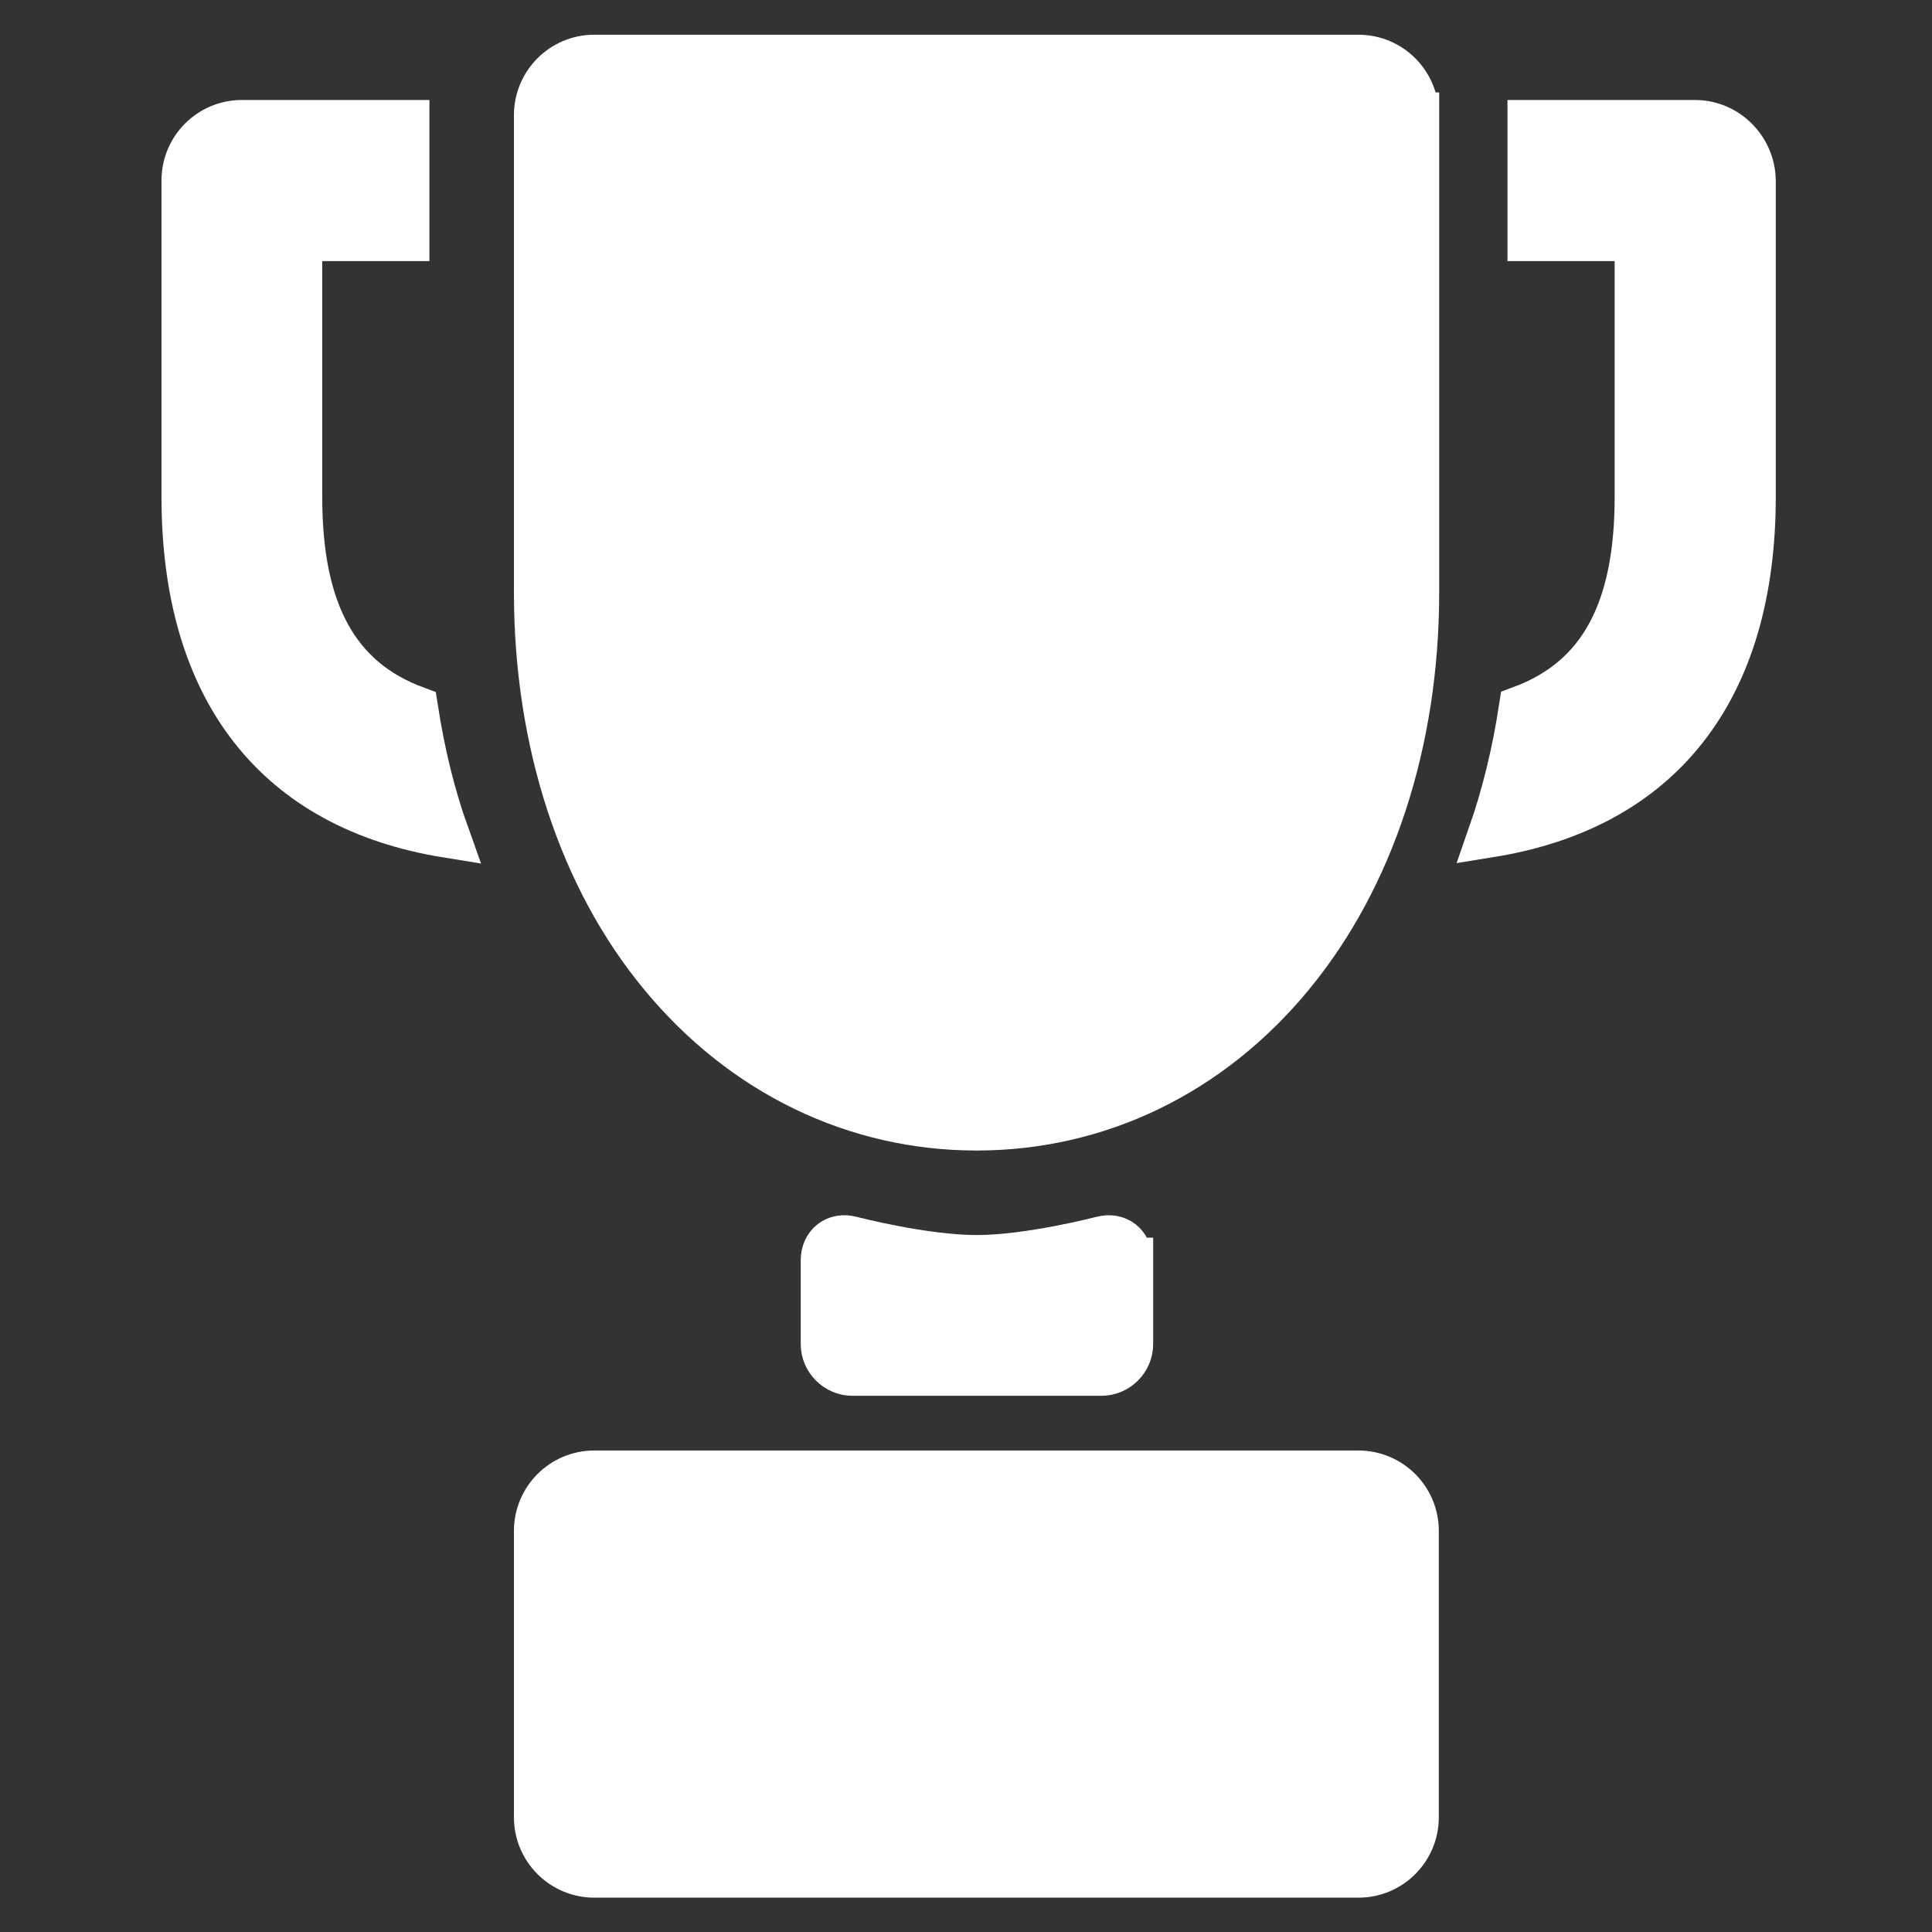
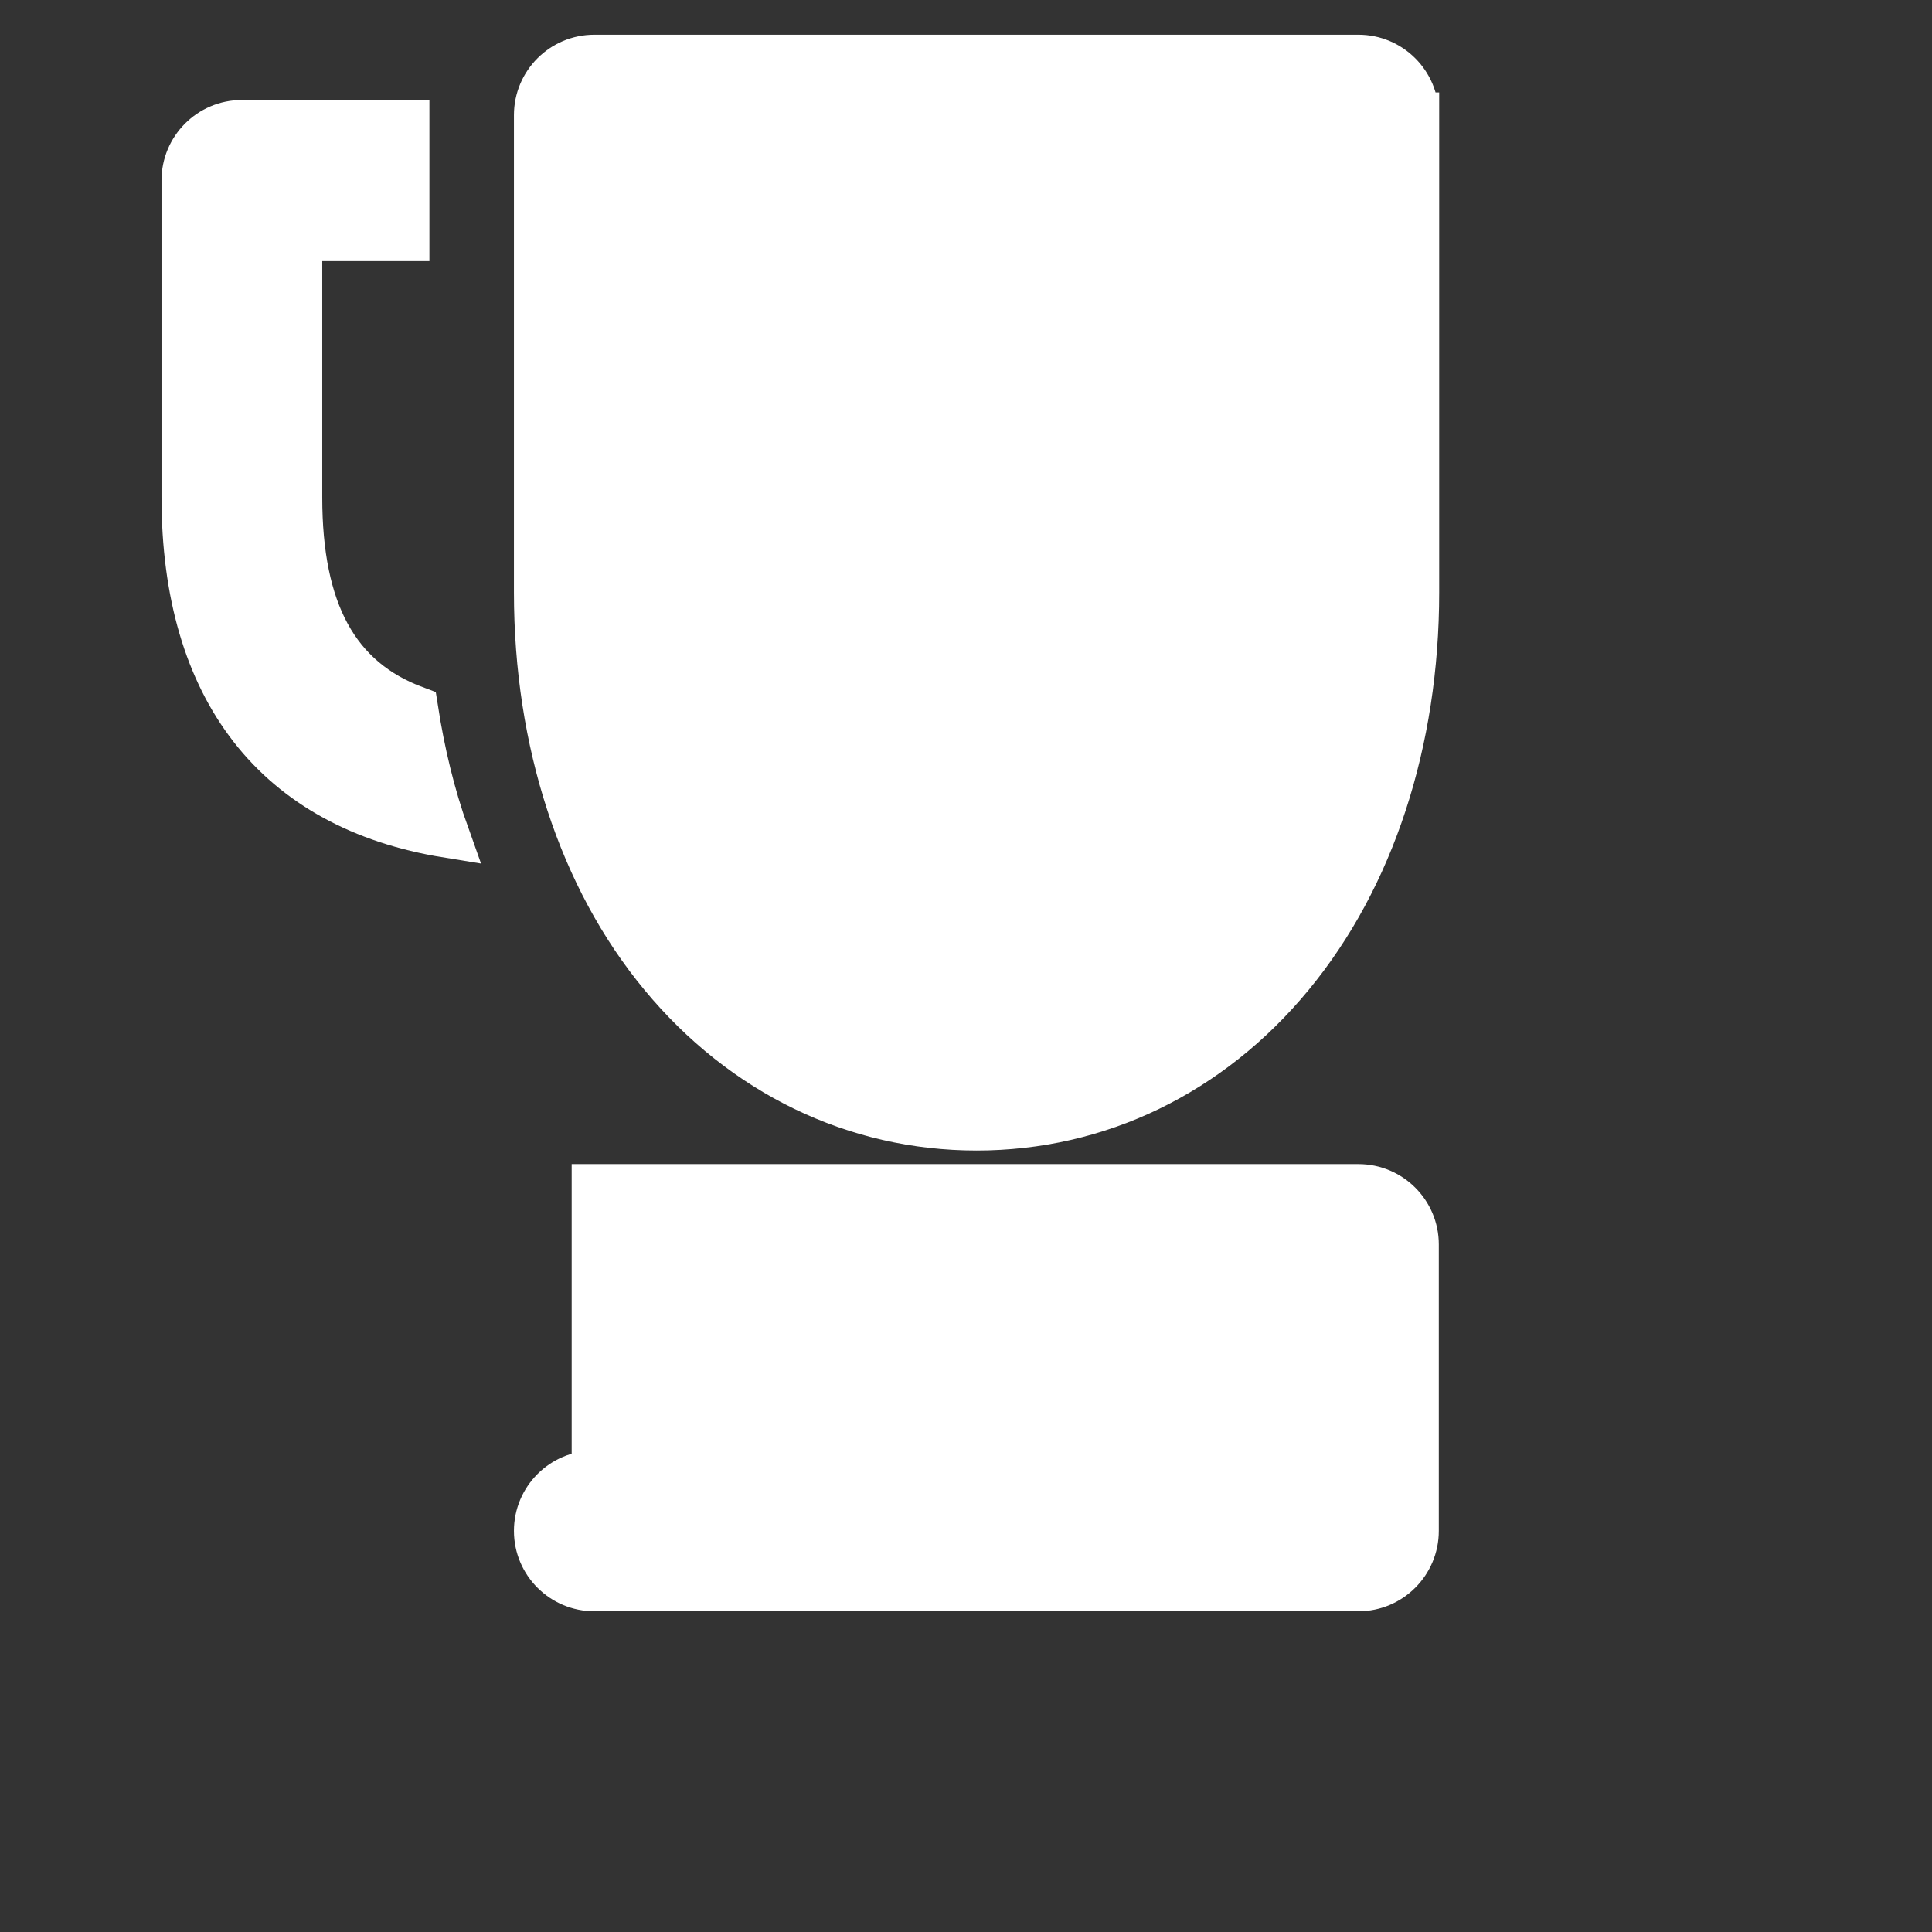
<svg xmlns="http://www.w3.org/2000/svg" version="1.0" id="Layer_1" x="0px" y="0px" viewBox="0 0 512 512" style="enable-background:new 0 0 512 512;" xml:space="preserve">
  <rect x="0" y="0" width="512" height="512" fill="#333333" stroke="none" />
  <style type="text/css">
	.st0{fill:#FFFFFF;stroke:#FFFFFF;stroke-width:12;stroke-miterlimit:10;}
</style>
  <g>
    <path id="XMLID_2_" class="st0" d="M299.4,334c0-4.2-3.3-6.8-7.4-5.7c0,0-19.1,5-33.2,5c-14.1,0-33.2-5-33.2-5   c-4.1-1.1-7.4,1.5-7.4,5.7v22.2c0,4.2,3.5,7.7,7.7,7.7h66c4.2,0,7.7-3.5,7.7-7.7V334z M299.4,334" />
    <path id="XMLID_3_" class="st0" d="M375.3,30.5c0-8.5-6.9-15.3-15.3-15.3H157.5c-8.5,0-15.3,6.9-15.3,15.3V157   c0,39.6,11.8,75.7,33.2,101.5c21.5,26,51.2,40.4,83.4,40.4s61.9-14.3,83.4-40.4c21.4-25.9,33.2-61.9,33.2-101.5V30.5z M375.3,30.5" />
    <path id="XMLID_4_" class="st0" d="M110.1,187.8c-21-7.8-30.7-25.9-30.7-56V63.2h28.4V32.5H64.1c-8.5,0-15.3,6.9-15.3,15.3v83.9   c0,51.2,24.5,82.3,69.6,89.6C114.6,210.7,111.9,199.4,110.1,187.8L110.1,187.8z M110.1,187.8" />
-     <path id="XMLID_11_" class="st0" d="M157.5,390.4c-8.5,0-15.3,6.9-15.3,15.3v75.9c0,8.5,6.9,15.3,15.3,15.3H360   c8.5,0,15.3-6.9,15.3-15.3v-75.9c0-8.5-6.9-15.3-15.3-15.3H157.5z M157.5,390.4" />
-     <path id="XMLID_14_" class="st0" d="M449.2,32.5h-43.7v30.7h28.4v68.5c0,30.1-9.7,48.2-30.7,56c-1.8,11.7-4.5,22.9-8.2,33.5   c45.1-7.3,69.6-38.4,69.6-89.6V47.9C464.5,39.4,457.6,32.5,449.2,32.5L449.2,32.5z M435.9,32.5" />
+     <path id="XMLID_11_" class="st0" d="M157.5,390.4c-8.5,0-15.3,6.9-15.3,15.3c0,8.5,6.9,15.3,15.3,15.3H360   c8.5,0,15.3-6.9,15.3-15.3v-75.9c0-8.5-6.9-15.3-15.3-15.3H157.5z M157.5,390.4" />
  </g>
</svg>